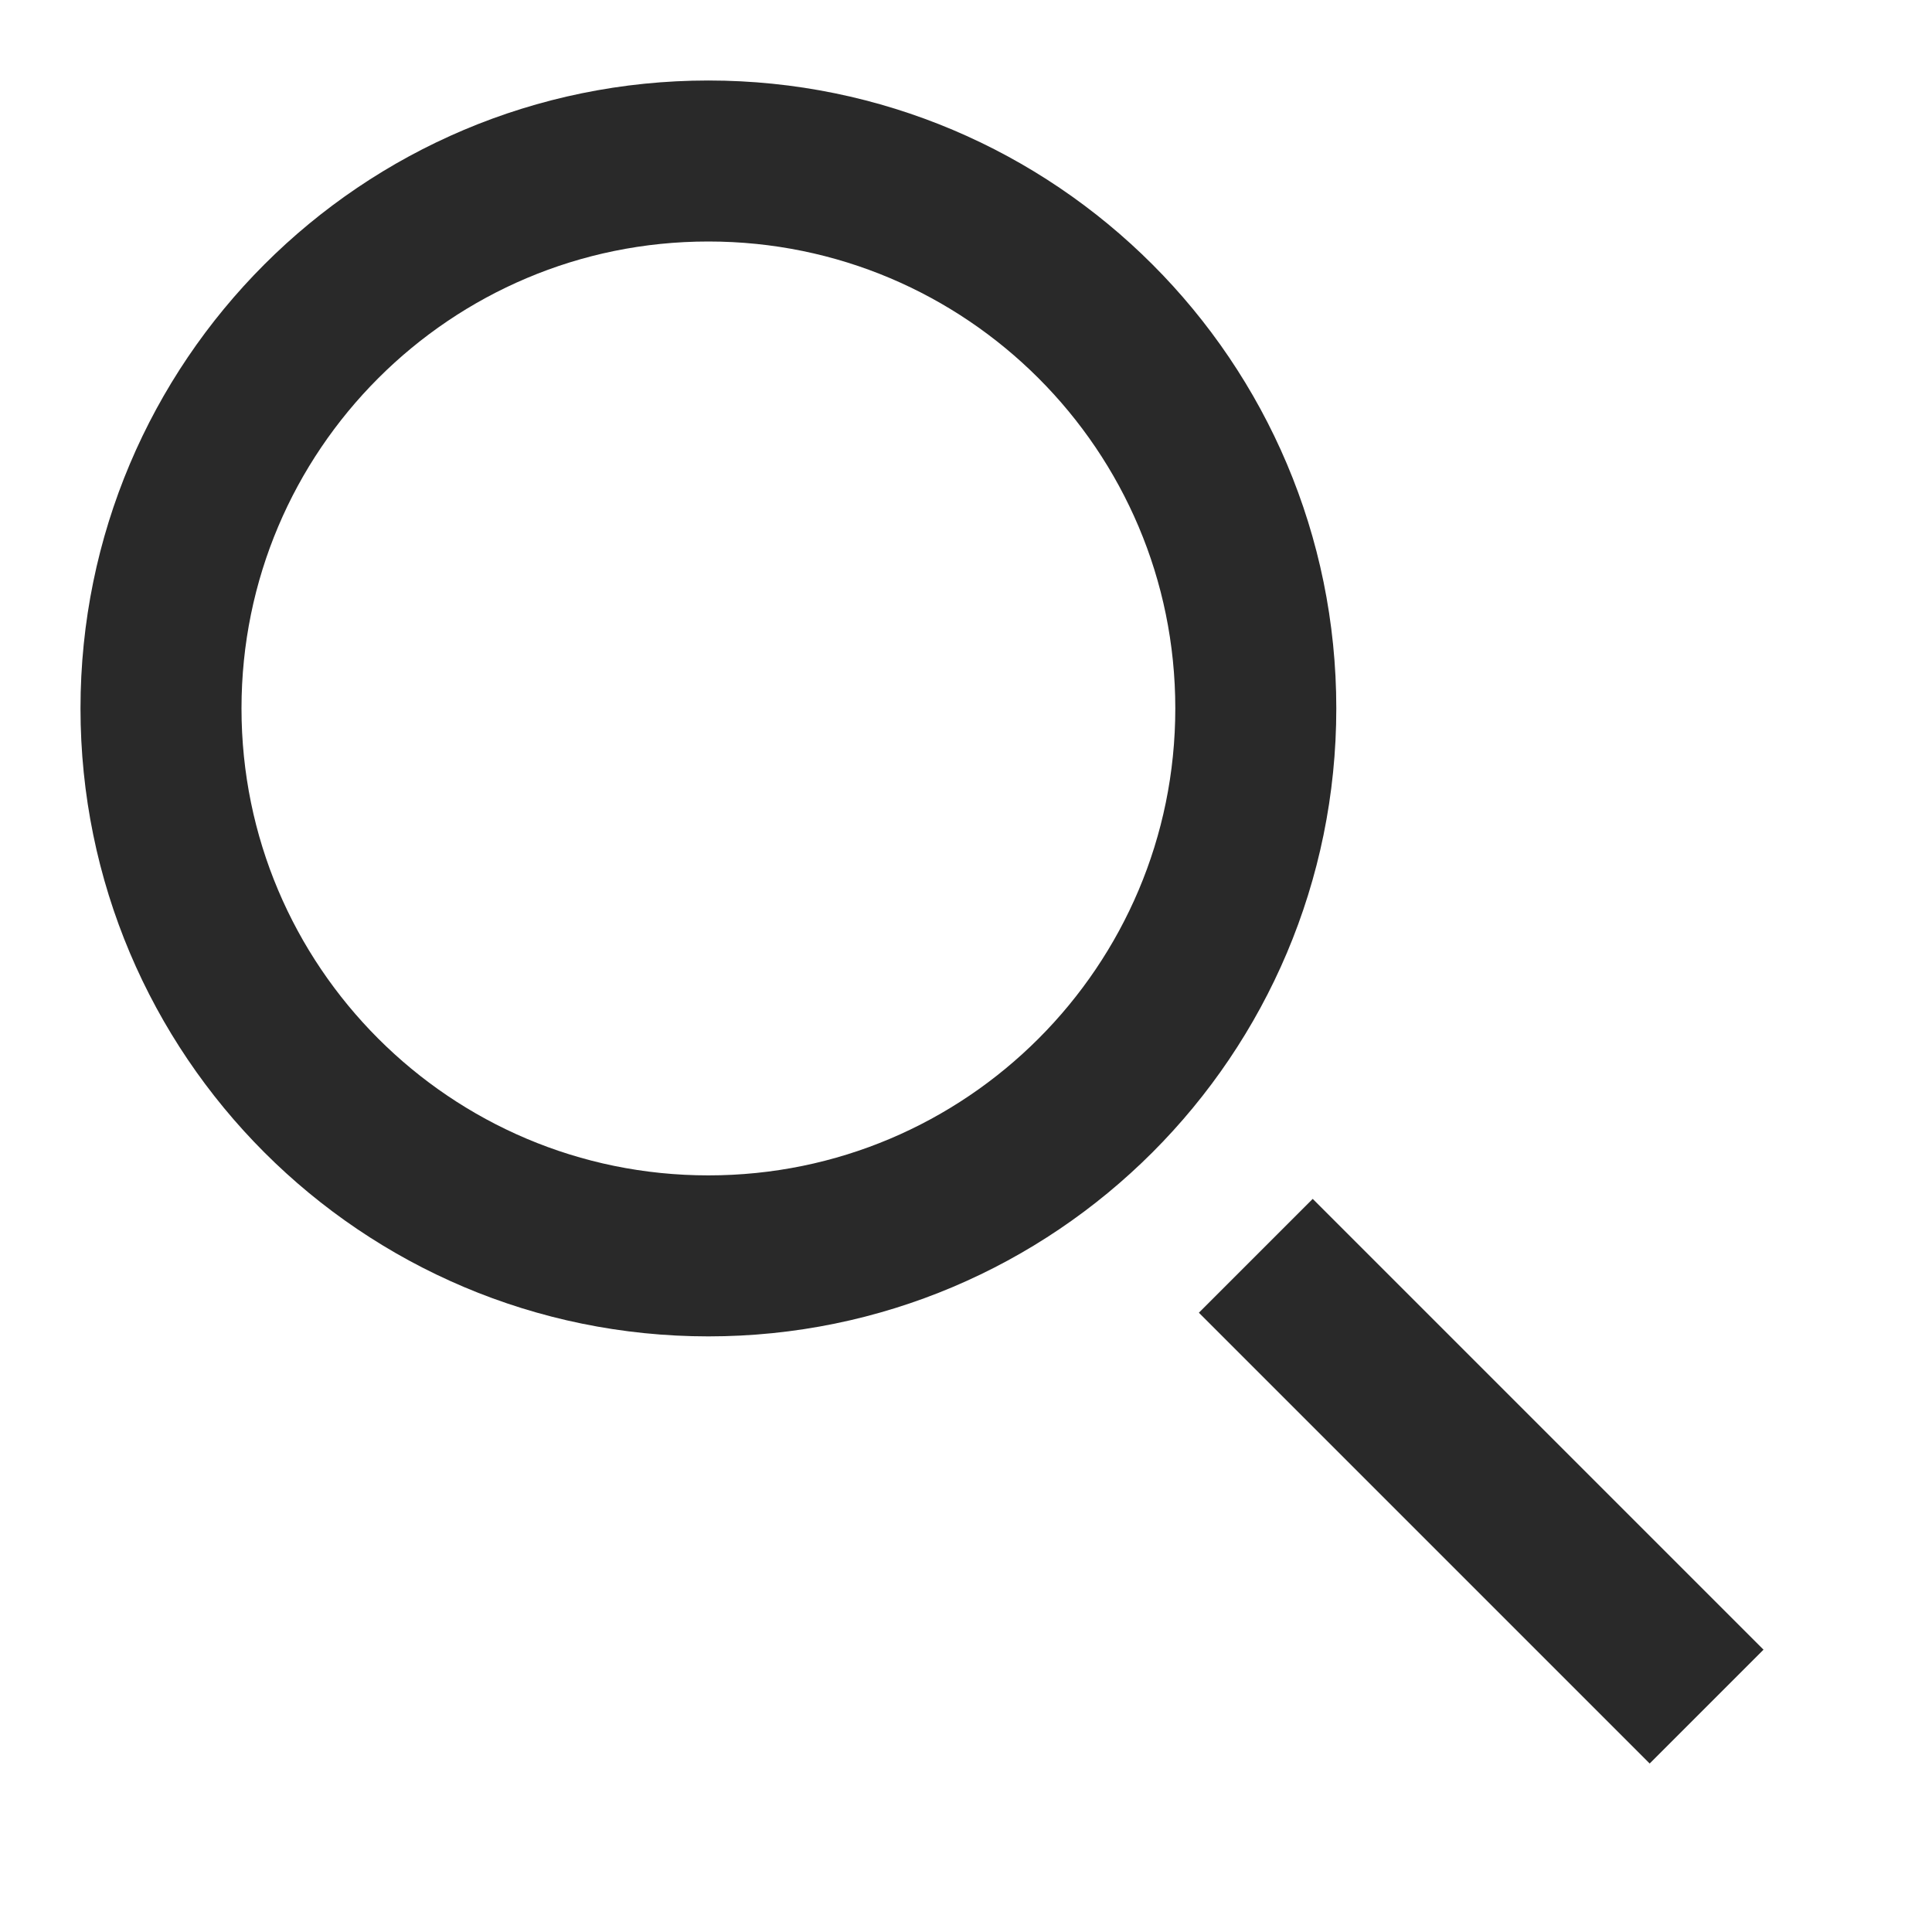
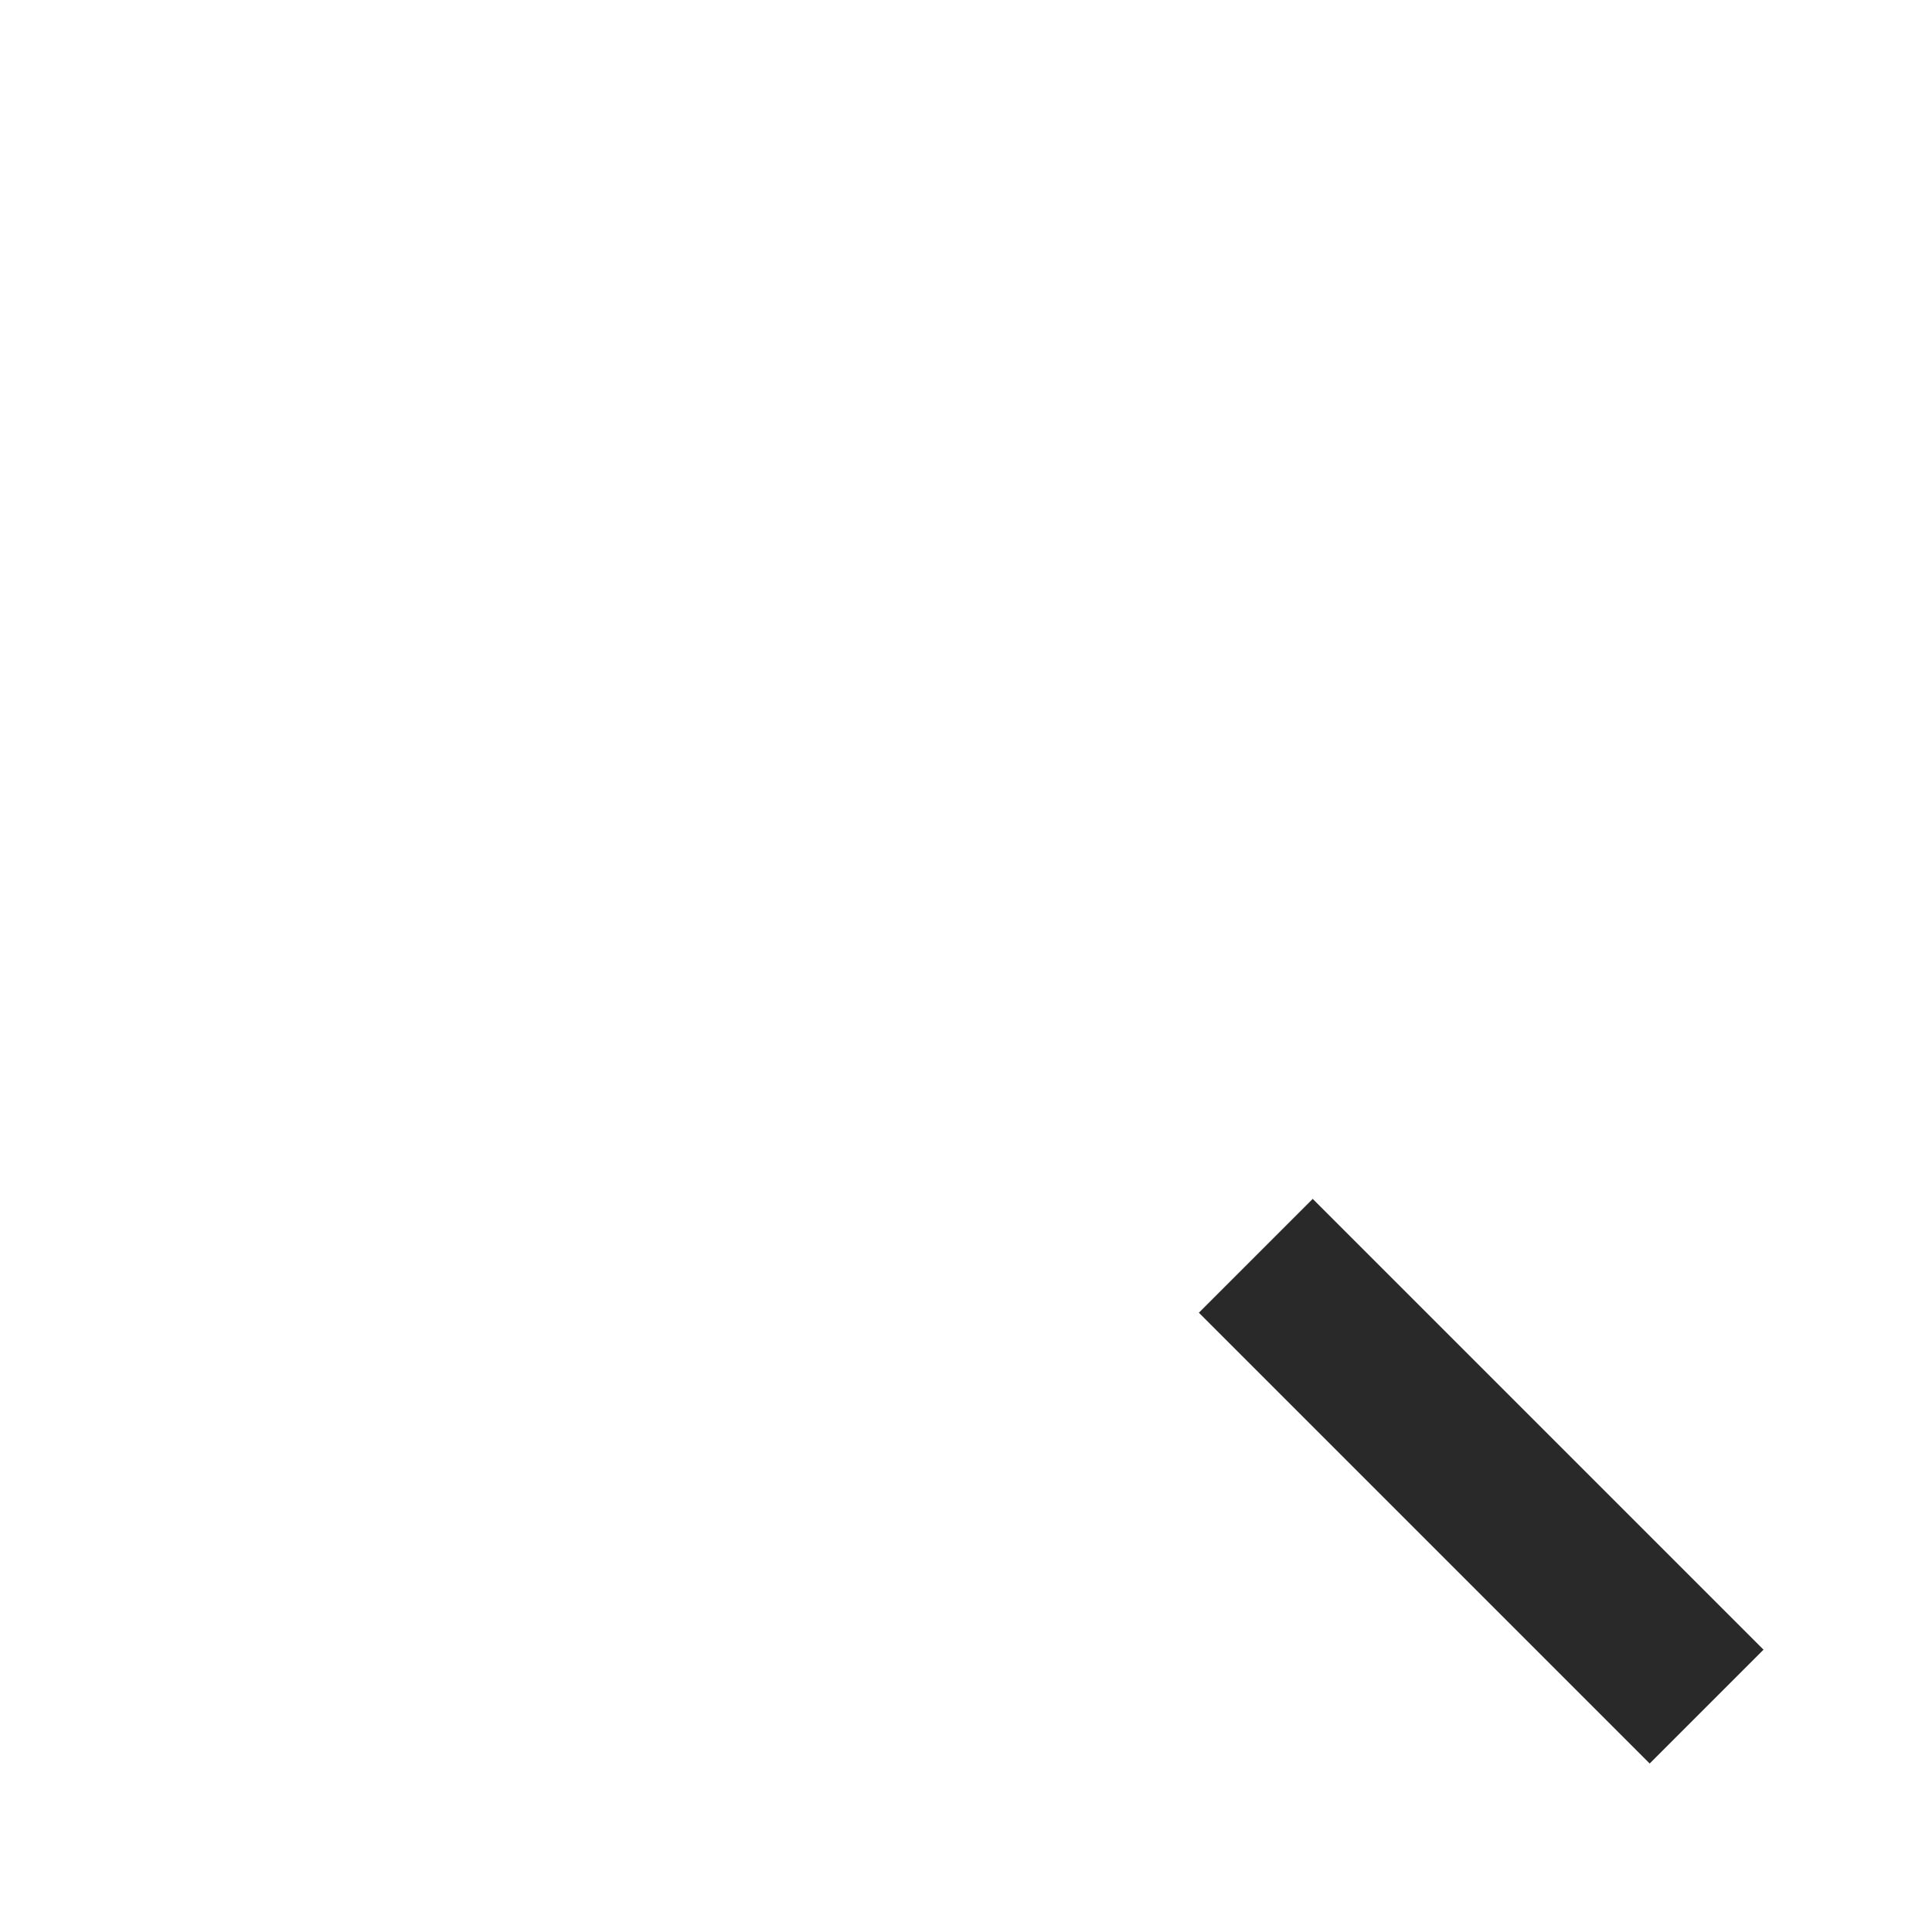
<svg xmlns="http://www.w3.org/2000/svg" width="24px" height="24px" viewBox="0 0 24 24" version="1.1">
  <title>Glyphs – 24/Search</title>
  <desc>Created with Sketch.</desc>
  <g id="Glyphs-–-24/Search" stroke="none" stroke-width="1" fill="none" fill-rule="evenodd">
    <g id="Group-5" transform="translate(2, 2)" stroke="#292929" stroke-width="2">
-       <path d="M6.8,-0 C10.555,-0 13.6,3.044 13.6,6.8 C13.6,10.556 10.555,13.601 6.8,13.601 C3.044,13.601 0,10.556 0,6.8 C0,3.044 3.044,-0 6.8,-0 Z" id="Stroke-1" />
      <path d="M19.2,19.2 L13.6,13.6" id="Stroke-3" />
    </g>
  </g>
</svg>